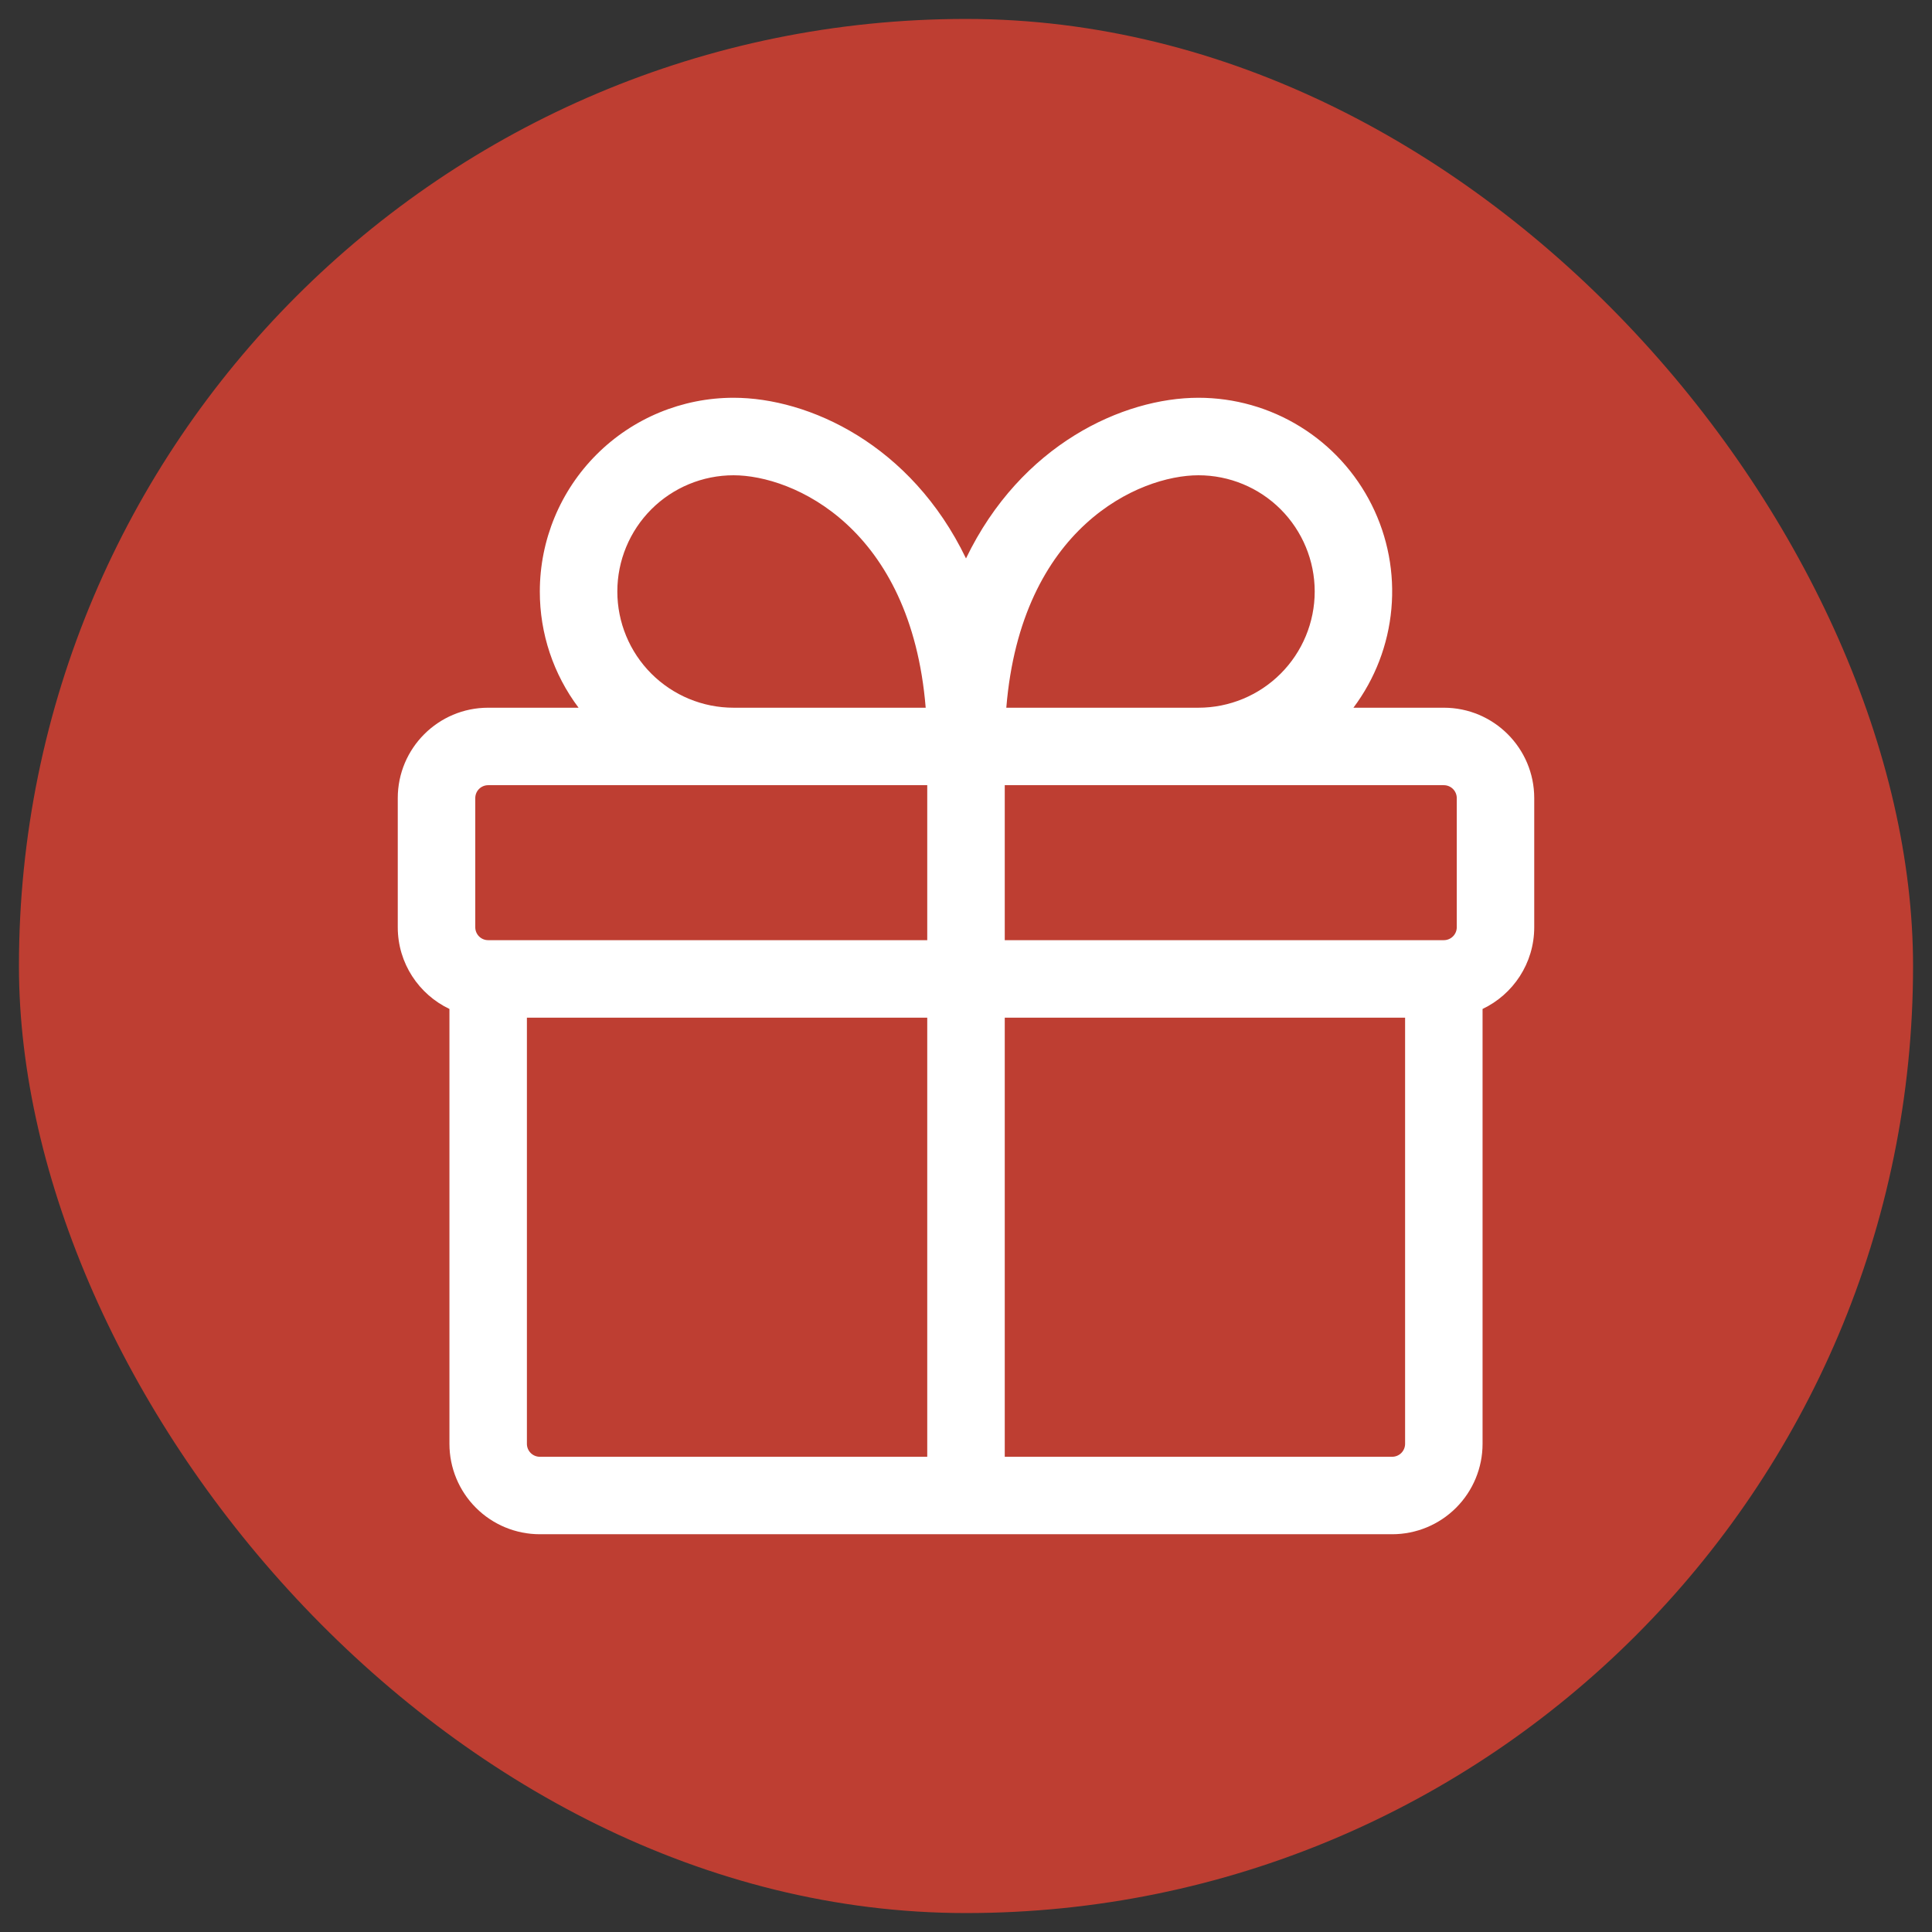
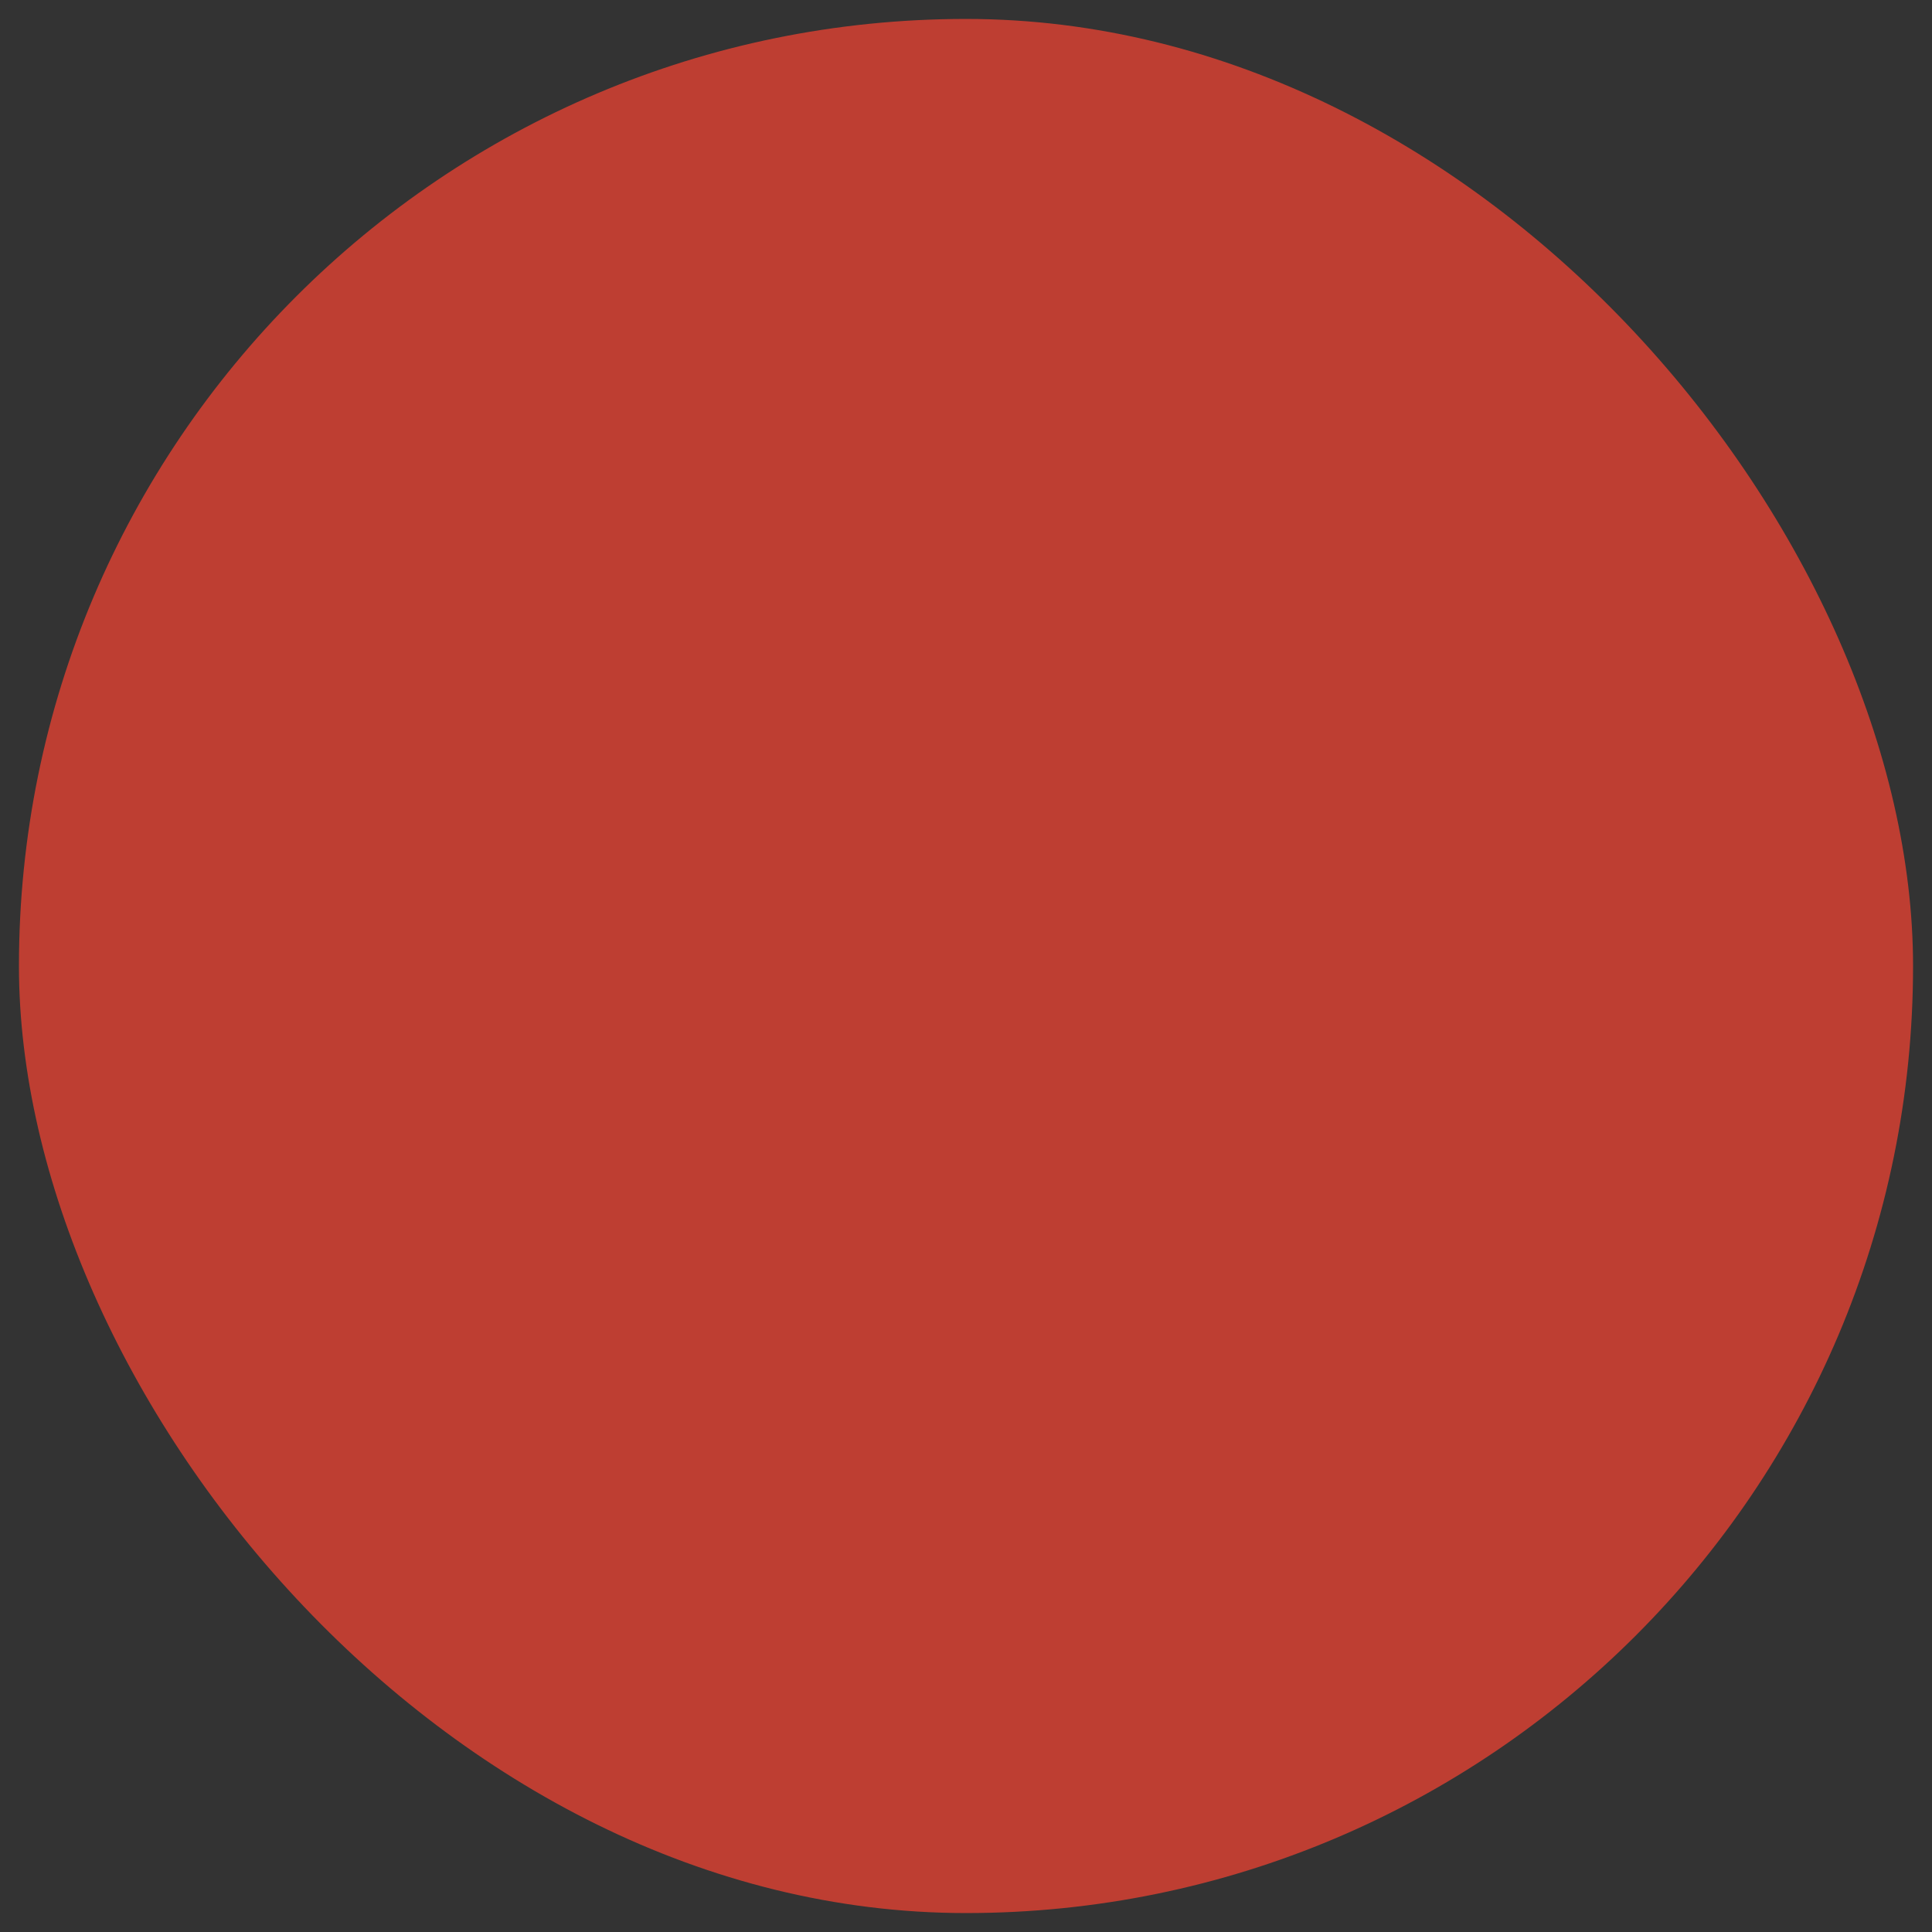
<svg xmlns="http://www.w3.org/2000/svg" width="51" height="51" viewBox="0 0 51 51" fill="none">
  <rect x="0" y="0" width="51" height="51" fill="#333333" stroke="none" />
  <rect x="0.5" y="0.5" width="50" height="50" rx="25" fill="#BE3E32" />
-   <path d="M14.25 15.614C14.25 14.257 14.789 12.957 15.748 11.998C16.707 11.039 18.007 10.5 19.364 10.5C21.348 10.5 24.049 11.729 25.5 14.741C26.951 11.729 29.651 10.5 31.636 10.5C32.586 10.5 33.517 10.764 34.325 11.264C35.133 11.763 35.785 12.477 36.21 13.327C36.635 14.176 36.815 15.127 36.729 16.073C36.644 17.019 36.297 17.922 35.727 18.682H38.114C39.431 18.682 40.5 19.751 40.5 21.068V24.477C40.5 25.429 39.942 26.251 39.136 26.634V38.114C39.136 38.746 38.885 39.353 38.437 39.801C37.99 40.249 37.383 40.5 36.75 40.5H14.25C13.617 40.5 13.01 40.249 12.563 39.801C12.115 39.353 11.864 38.746 11.864 38.114V26.634C11.058 26.25 10.5 25.429 10.5 24.477V21.068C10.5 19.751 11.569 18.682 12.886 18.682H15.273C14.607 17.798 14.248 16.72 14.25 15.614ZM37.091 26.864H26.523V38.455H36.75C36.84 38.455 36.927 38.419 36.991 38.355C37.055 38.291 37.091 38.204 37.091 38.114V26.864ZM24.477 38.455V26.864H13.909V38.114C13.909 38.302 14.062 38.455 14.25 38.455H24.477ZM38.114 24.818C38.204 24.818 38.291 24.782 38.355 24.718C38.419 24.654 38.455 24.568 38.455 24.477V21.068C38.455 20.978 38.419 20.891 38.355 20.827C38.291 20.763 38.204 20.727 38.114 20.727H26.523V24.818H38.114ZM12.886 24.818H24.477V20.727H12.886C12.796 20.727 12.709 20.763 12.645 20.827C12.581 20.891 12.546 20.978 12.546 21.068V24.477C12.546 24.666 12.698 24.818 12.886 24.818ZM34.705 15.614C34.705 14.8 34.381 14.02 33.806 13.444C33.23 12.869 32.45 12.546 31.636 12.546C30.068 12.546 26.955 13.919 26.564 18.682H31.636C32.45 18.682 33.23 18.359 33.806 17.783C34.381 17.208 34.705 16.427 34.705 15.614ZM24.436 18.682C24.045 13.919 20.932 12.546 19.364 12.546C18.55 12.546 17.77 12.869 17.194 13.444C16.619 14.02 16.296 14.8 16.296 15.614C16.296 16.427 16.619 17.208 17.194 17.783C17.77 18.359 18.55 18.682 19.364 18.682H24.436Z" fill="white" />
</svg>